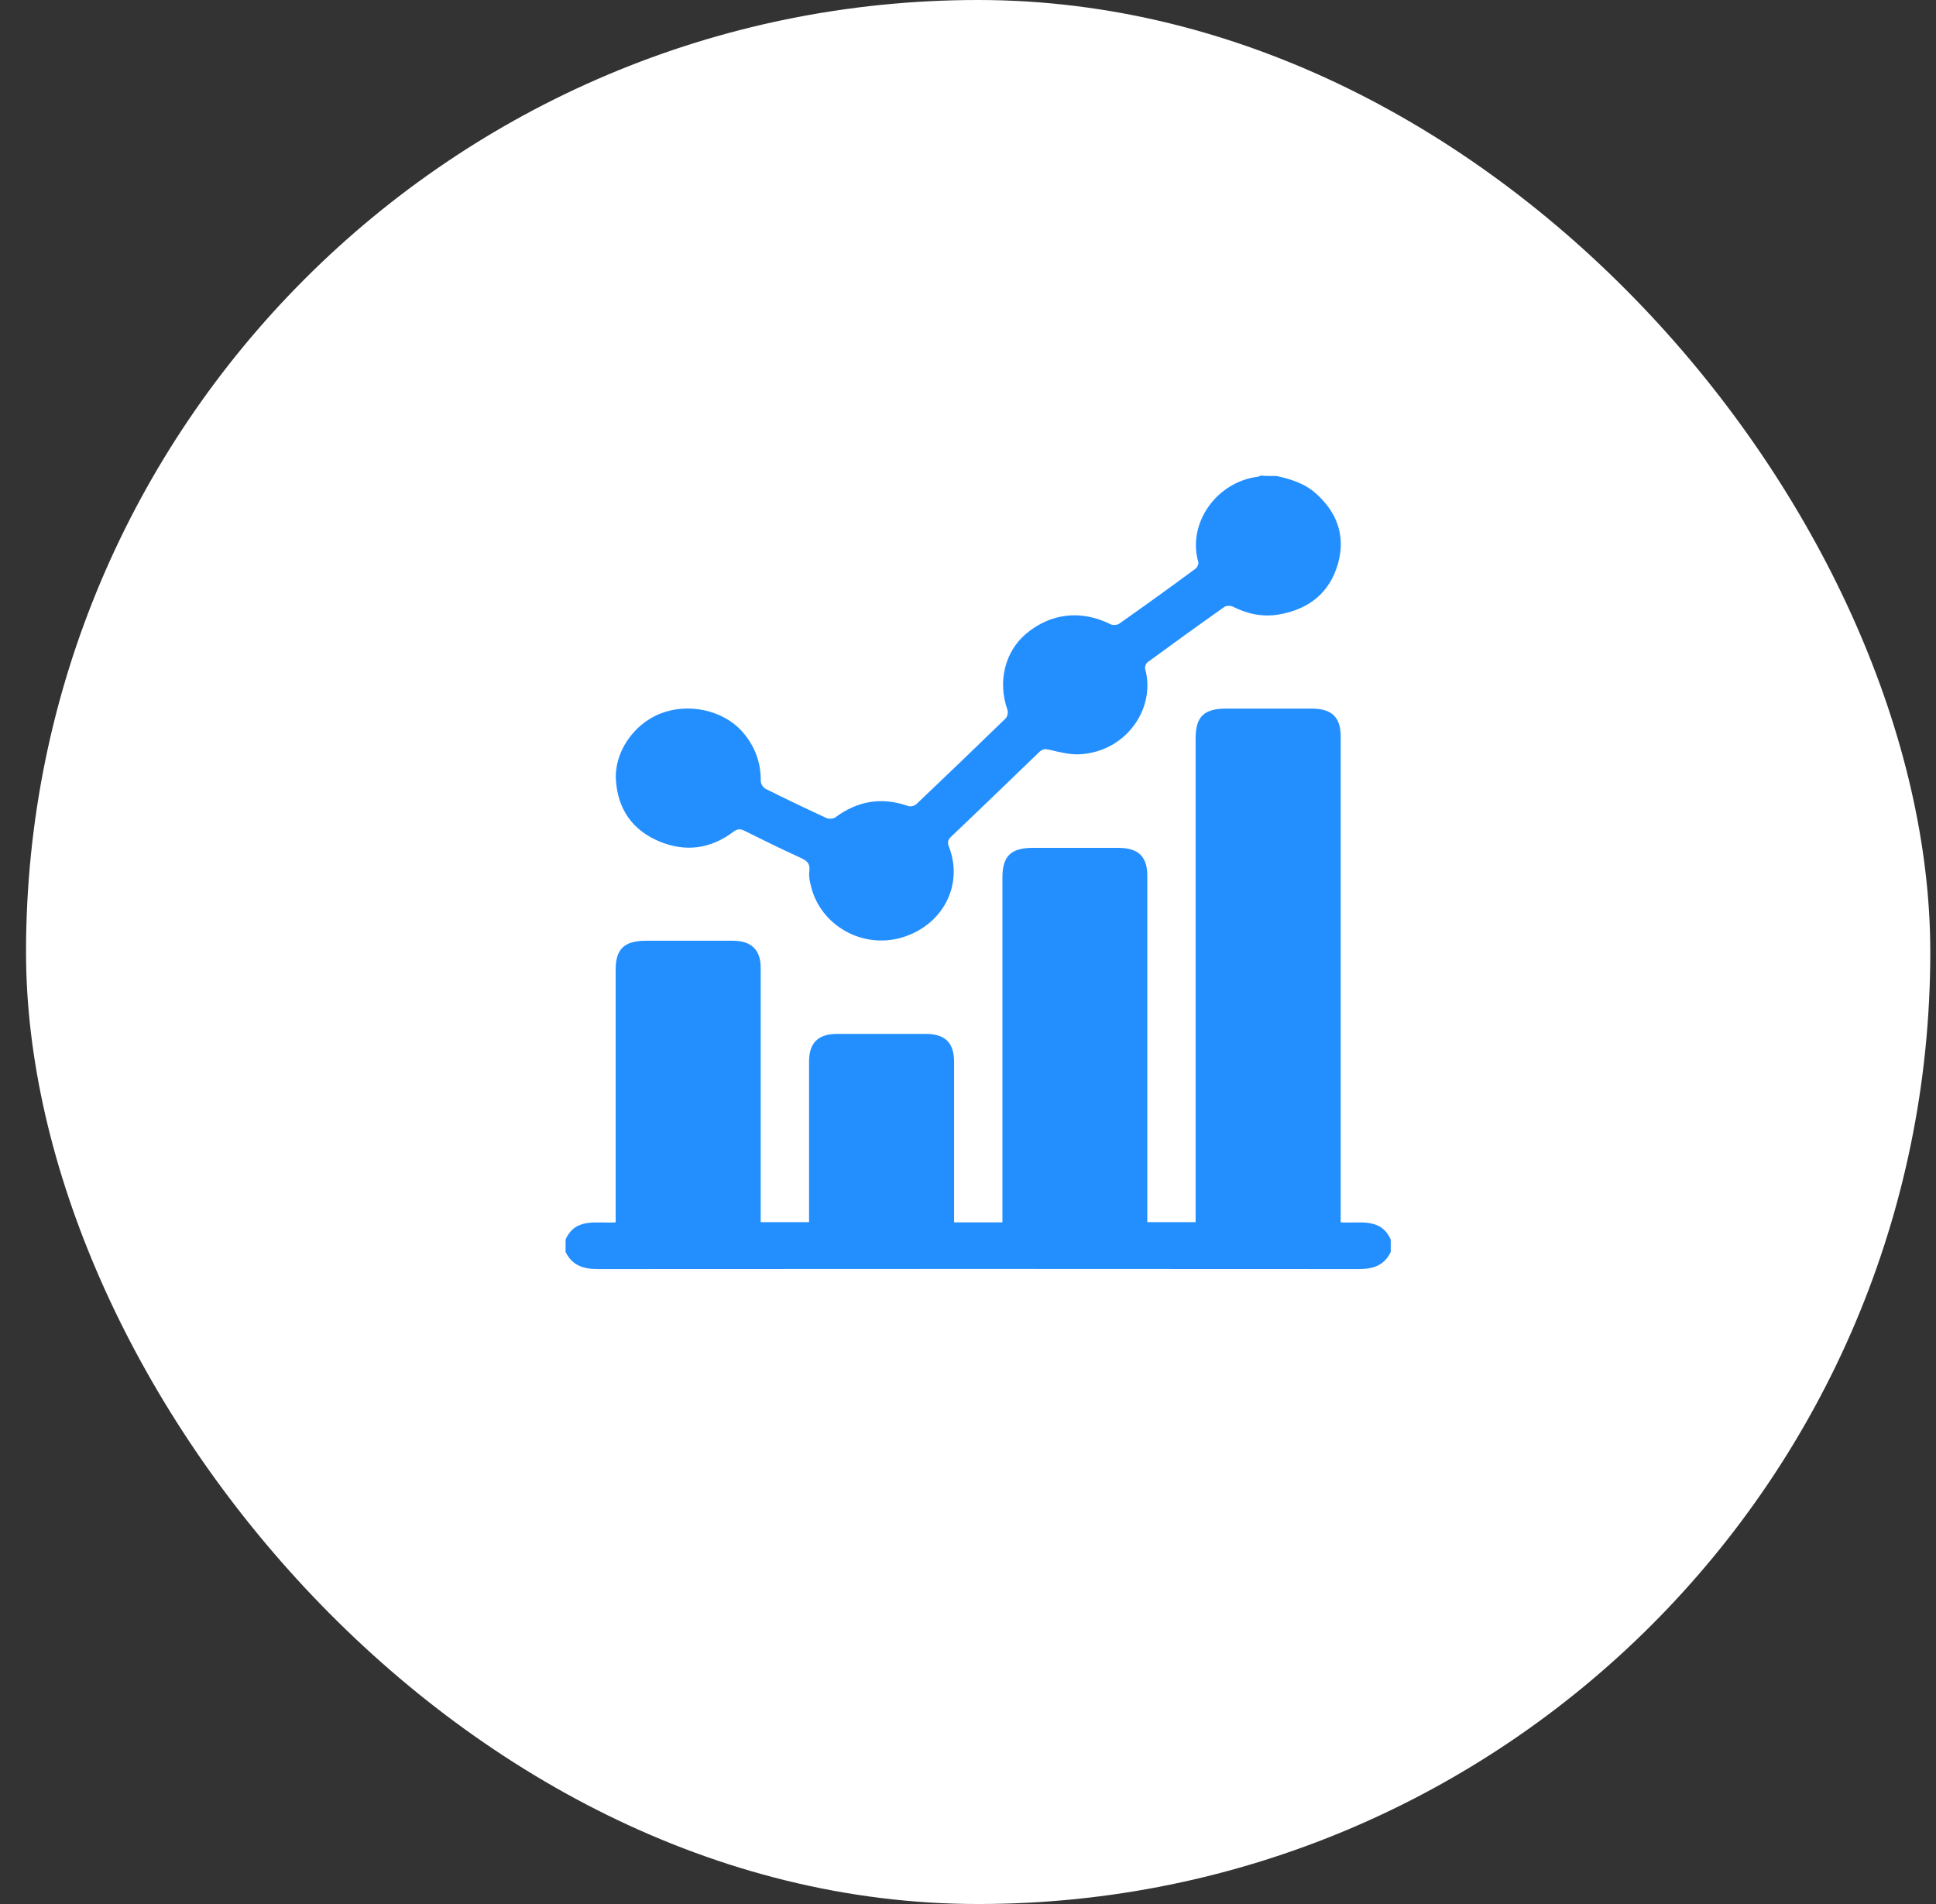
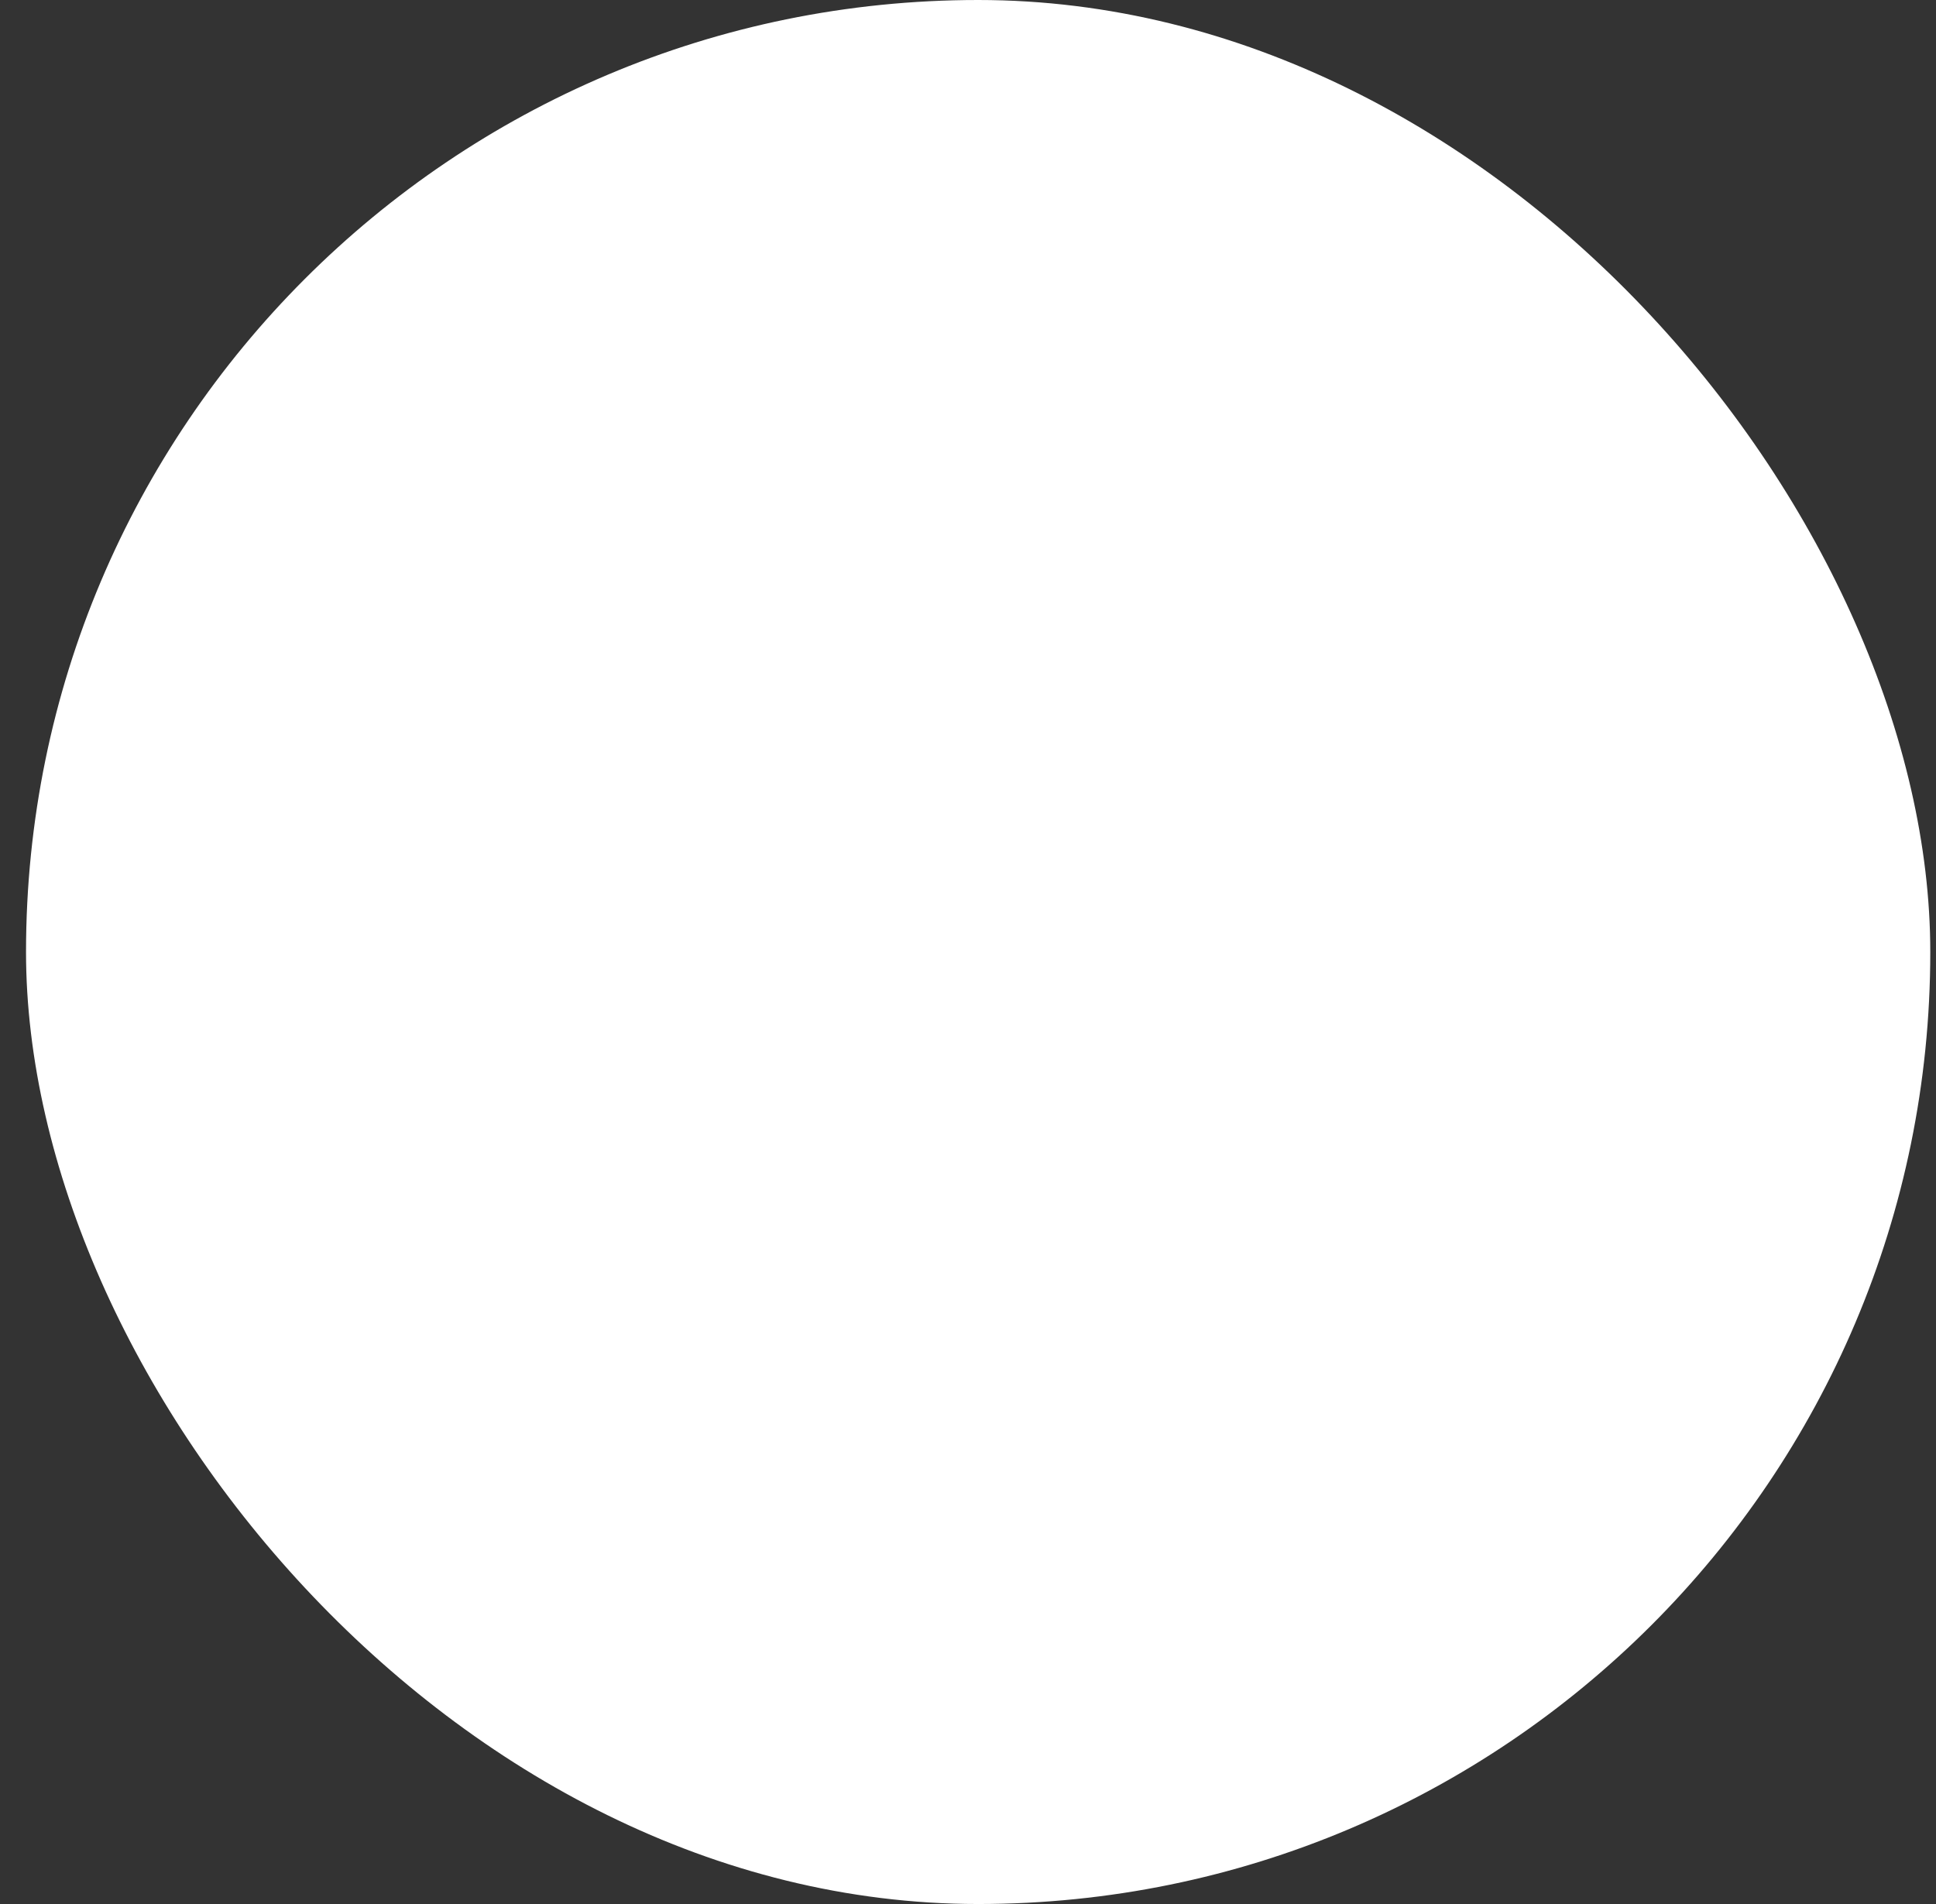
<svg xmlns="http://www.w3.org/2000/svg" width="61" height="60" viewBox="0 0 61 60" fill="none">
  <rect x="0" y="0" width="61" height="60" fill="#333333" stroke="none" />
  <rect x="0.82" width="60" height="60" rx="30" fill="white" />
  <g clip-path="url(#clip0_2463_5720)">
-     <path d="M17.82 39.061C18.132 38.357 18.802 38.559 19.398 38.52C19.398 38.409 19.398 38.311 19.398 38.22C19.398 35.664 19.398 33.114 19.398 30.558C19.398 29.906 19.669 29.645 20.353 29.645C21.267 29.645 22.181 29.645 23.095 29.645C23.67 29.645 23.968 29.932 23.968 30.493C23.968 33.062 23.968 35.631 23.968 38.207C23.968 38.305 23.968 38.402 23.968 38.513C24.469 38.513 24.963 38.513 25.492 38.513C25.492 38.428 25.492 38.344 25.492 38.259C25.492 36.655 25.492 35.057 25.492 33.453C25.492 32.86 25.776 32.58 26.385 32.58C27.306 32.58 28.227 32.58 29.155 32.58C29.778 32.58 30.062 32.853 30.062 33.466C30.062 35.057 30.062 36.655 30.062 38.246C30.062 38.331 30.062 38.422 30.062 38.52C30.57 38.52 31.057 38.52 31.585 38.52C31.585 38.428 31.585 38.337 31.585 38.239C31.585 34.712 31.585 31.178 31.585 27.65C31.585 26.978 31.849 26.718 32.547 26.718C33.441 26.718 34.341 26.718 35.235 26.718C35.865 26.718 36.149 26.991 36.149 27.591C36.149 31.132 36.149 34.666 36.149 38.207C36.149 38.305 36.149 38.402 36.149 38.513C36.657 38.513 37.151 38.513 37.672 38.513C37.672 38.415 37.672 38.318 37.672 38.226C37.672 33.238 37.672 28.256 37.672 23.268C37.672 22.577 37.937 22.329 38.647 22.329C39.534 22.329 40.421 22.329 41.315 22.329C41.965 22.329 42.243 22.596 42.243 23.216C42.243 28.217 42.243 33.218 42.243 38.22C42.243 38.318 42.243 38.409 42.243 38.52C42.839 38.559 43.502 38.357 43.82 39.061C43.82 39.191 43.82 39.322 43.82 39.452C43.617 39.876 43.272 39.993 42.798 39.993C34.815 39.987 26.826 39.987 18.843 39.993C18.369 39.993 18.023 39.87 17.82 39.452C17.82 39.322 17.82 39.191 17.82 39.061Z" fill="#238FFF" />
-     <path d="M40.22 15C40.674 15.098 41.114 15.235 41.466 15.554C42.143 16.161 42.4 16.904 42.157 17.765C41.899 18.665 41.263 19.193 40.308 19.362C39.787 19.454 39.306 19.349 38.839 19.114C38.771 19.082 38.636 19.082 38.575 19.128C37.762 19.701 36.957 20.282 36.158 20.869C36.103 20.908 36.063 21.025 36.083 21.084C36.422 22.31 35.494 23.698 34.005 23.77C33.693 23.783 33.375 23.698 33.063 23.627C32.928 23.594 32.853 23.601 32.752 23.692C31.824 24.585 30.904 25.479 29.969 26.365C29.861 26.47 29.847 26.548 29.901 26.685C30.369 27.898 29.698 29.169 28.405 29.547C27.173 29.906 25.859 29.169 25.555 27.937C25.514 27.78 25.48 27.611 25.5 27.454C25.534 27.22 25.433 27.128 25.236 27.037C24.634 26.763 24.038 26.47 23.449 26.176C23.313 26.111 23.225 26.124 23.11 26.209C22.399 26.75 21.6 26.861 20.774 26.515C19.914 26.157 19.468 25.485 19.407 24.592C19.346 23.724 19.948 22.825 20.808 22.486C21.688 22.14 22.765 22.375 23.367 23.033C23.78 23.49 23.977 24.018 23.97 24.618C23.97 24.696 24.045 24.814 24.112 24.853C24.749 25.172 25.392 25.479 26.042 25.779C26.116 25.811 26.259 25.805 26.326 25.753C27.024 25.237 27.782 25.107 28.615 25.4C28.683 25.426 28.818 25.394 28.872 25.342C29.82 24.442 30.755 23.542 31.689 22.636C31.743 22.583 31.77 22.447 31.743 22.368C31.432 21.494 31.655 20.543 32.325 19.975C33.104 19.317 34.065 19.212 34.986 19.669C35.061 19.708 35.203 19.701 35.271 19.649C36.076 19.082 36.875 18.508 37.667 17.921C37.722 17.882 37.776 17.765 37.755 17.706C37.41 16.513 38.304 15.189 39.645 15.02C39.665 15.02 39.692 15 39.712 14.987C39.882 15 40.051 15 40.22 15Z" fill="#238FFF" />
+     <path d="M17.82 39.061C18.132 38.357 18.802 38.559 19.398 38.52C19.398 38.409 19.398 38.311 19.398 38.22C19.398 35.664 19.398 33.114 19.398 30.558C19.398 29.906 19.669 29.645 20.353 29.645C21.267 29.645 22.181 29.645 23.095 29.645C23.67 29.645 23.968 29.932 23.968 30.493C23.968 33.062 23.968 35.631 23.968 38.207C23.968 38.305 23.968 38.402 23.968 38.513C24.469 38.513 24.963 38.513 25.492 38.513C25.492 38.428 25.492 38.344 25.492 38.259C25.492 36.655 25.492 35.057 25.492 33.453C25.492 32.86 25.776 32.58 26.385 32.58C27.306 32.58 28.227 32.58 29.155 32.58C29.778 32.58 30.062 32.853 30.062 33.466C30.062 35.057 30.062 36.655 30.062 38.246C30.062 38.331 30.062 38.422 30.062 38.52C30.57 38.52 31.057 38.52 31.585 38.52C31.585 38.428 31.585 38.337 31.585 38.239C31.585 34.712 31.585 31.178 31.585 27.65C33.441 26.718 34.341 26.718 35.235 26.718C35.865 26.718 36.149 26.991 36.149 27.591C36.149 31.132 36.149 34.666 36.149 38.207C36.149 38.305 36.149 38.402 36.149 38.513C36.657 38.513 37.151 38.513 37.672 38.513C37.672 38.415 37.672 38.318 37.672 38.226C37.672 33.238 37.672 28.256 37.672 23.268C37.672 22.577 37.937 22.329 38.647 22.329C39.534 22.329 40.421 22.329 41.315 22.329C41.965 22.329 42.243 22.596 42.243 23.216C42.243 28.217 42.243 33.218 42.243 38.22C42.243 38.318 42.243 38.409 42.243 38.52C42.839 38.559 43.502 38.357 43.82 39.061C43.82 39.191 43.82 39.322 43.82 39.452C43.617 39.876 43.272 39.993 42.798 39.993C34.815 39.987 26.826 39.987 18.843 39.993C18.369 39.993 18.023 39.87 17.82 39.452C17.82 39.322 17.82 39.191 17.82 39.061Z" fill="#238FFF" />
  </g>
  <defs>
    <clipPath id="clip0_2463_5720">
-       <rect width="26" height="25" fill="white" transform="translate(17.82 15)" />
-     </clipPath>
+       </clipPath>
  </defs>
</svg>